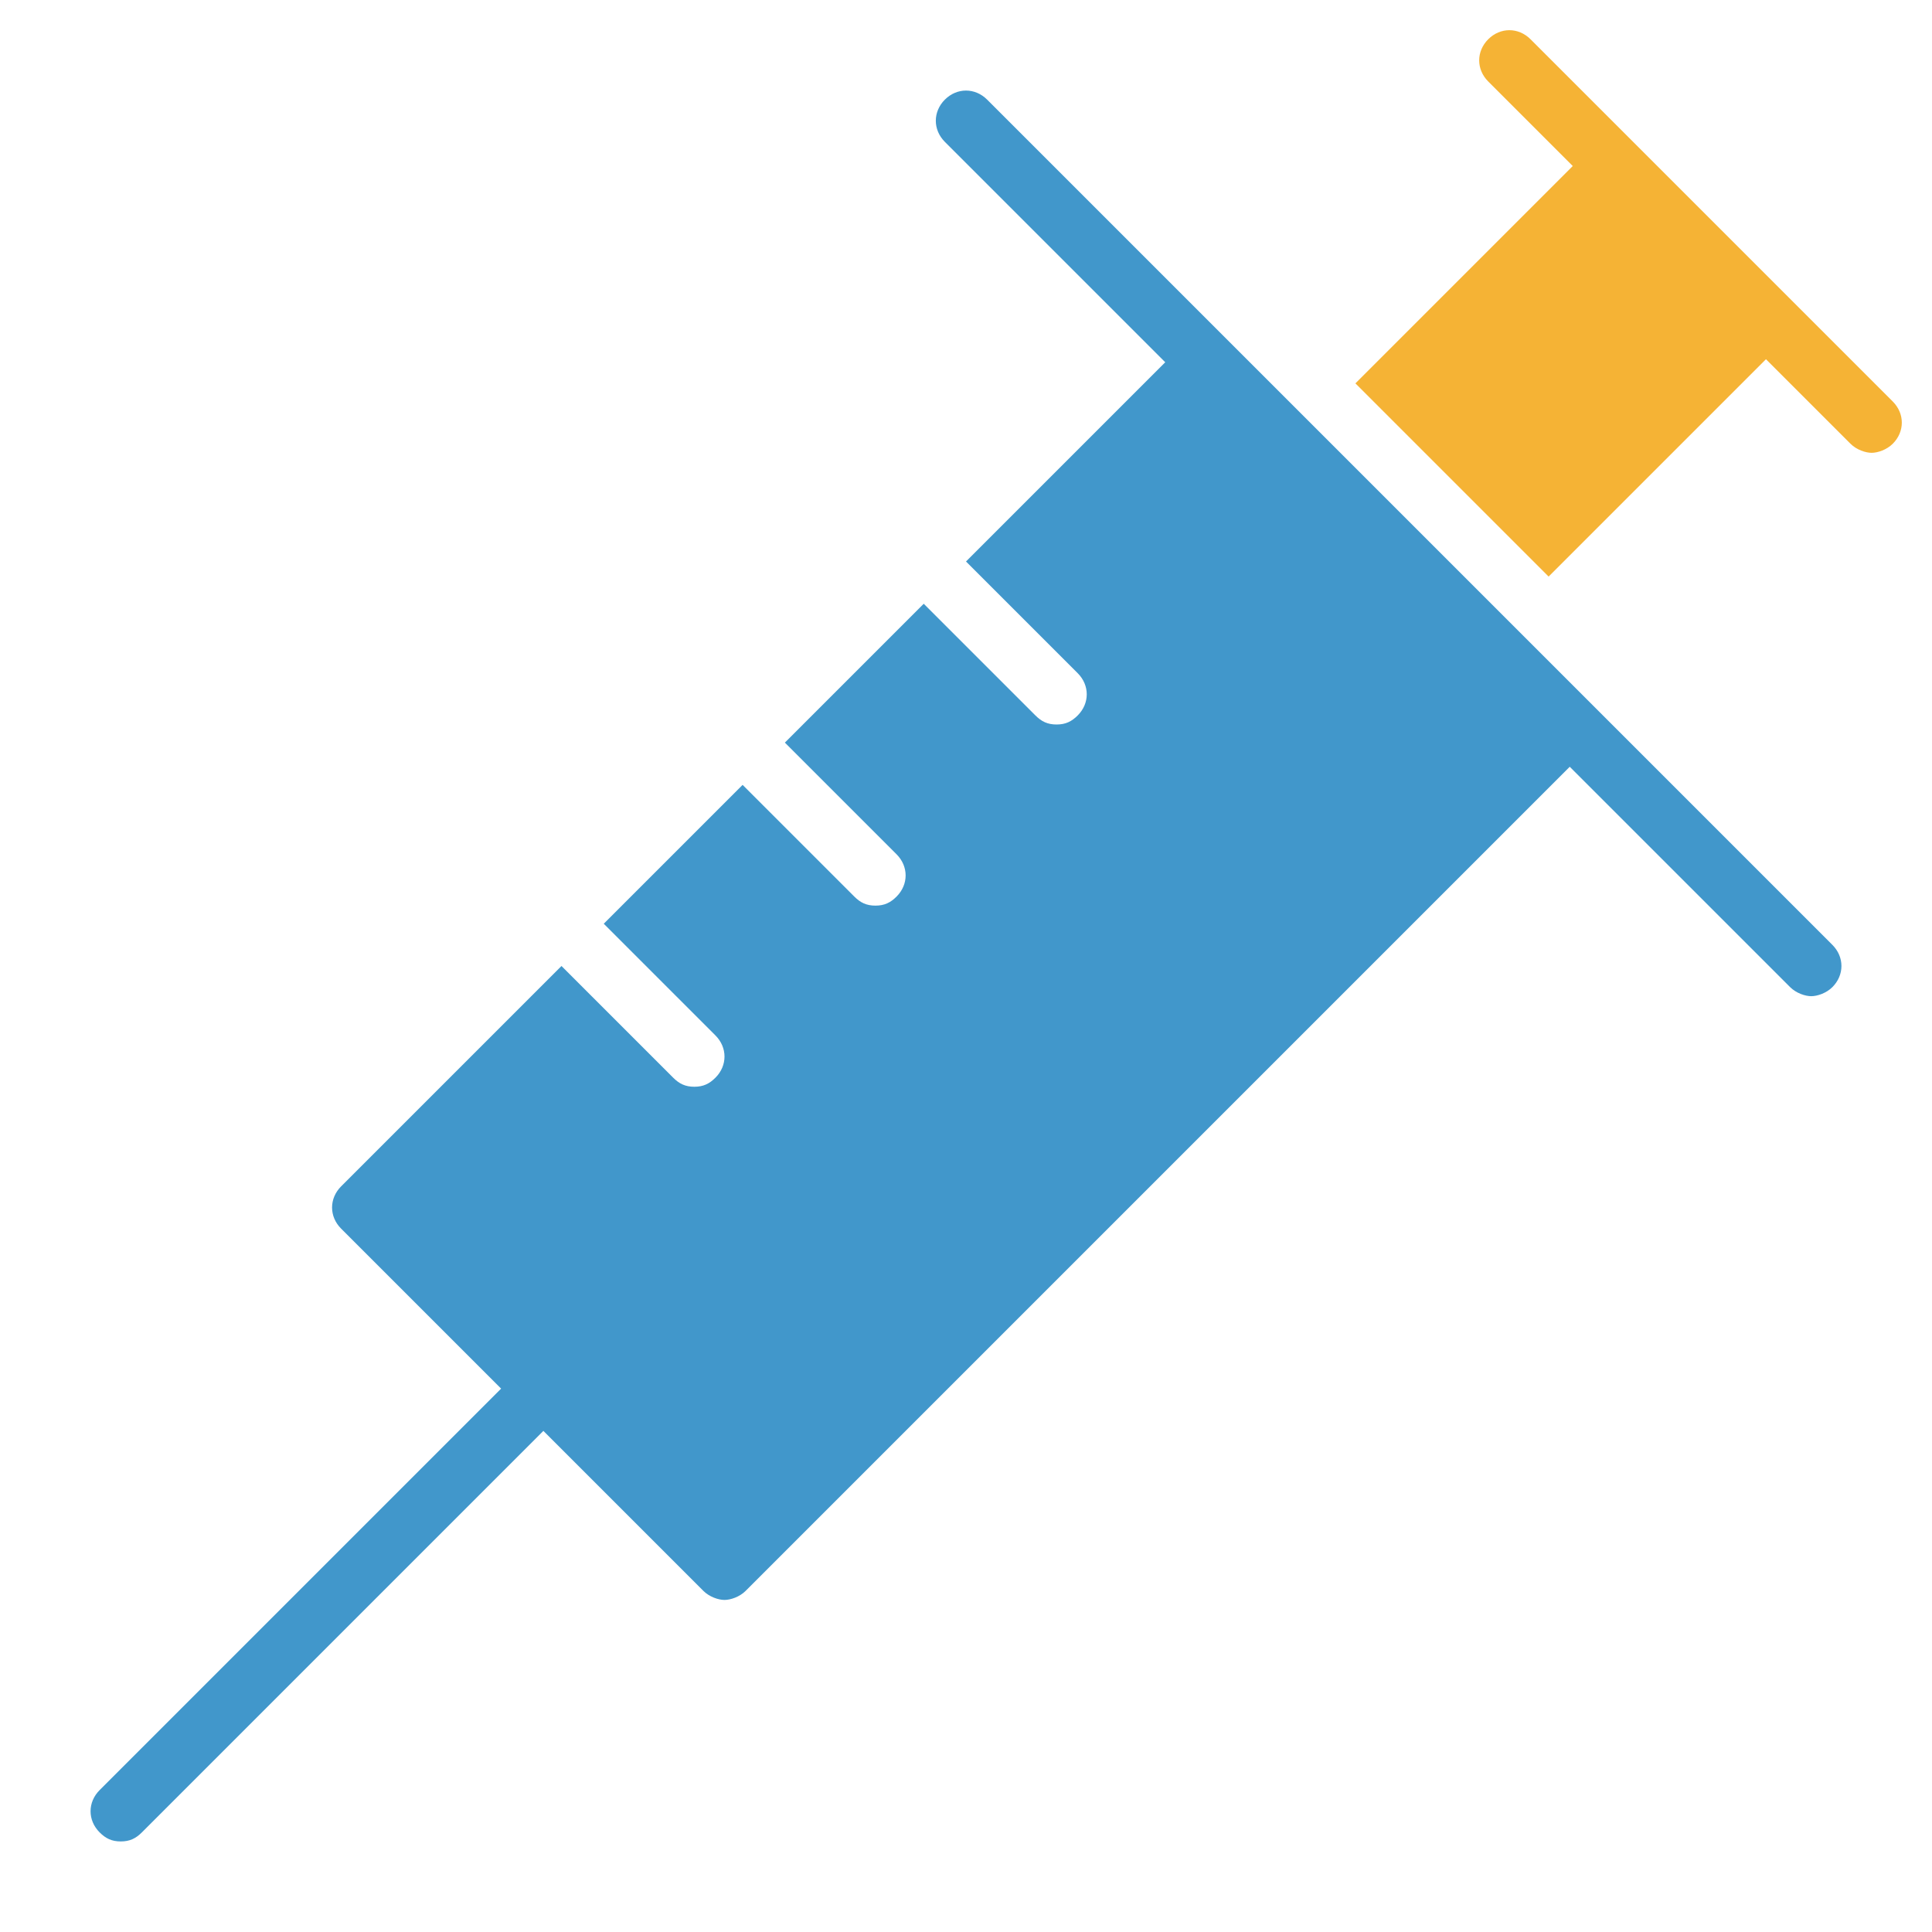
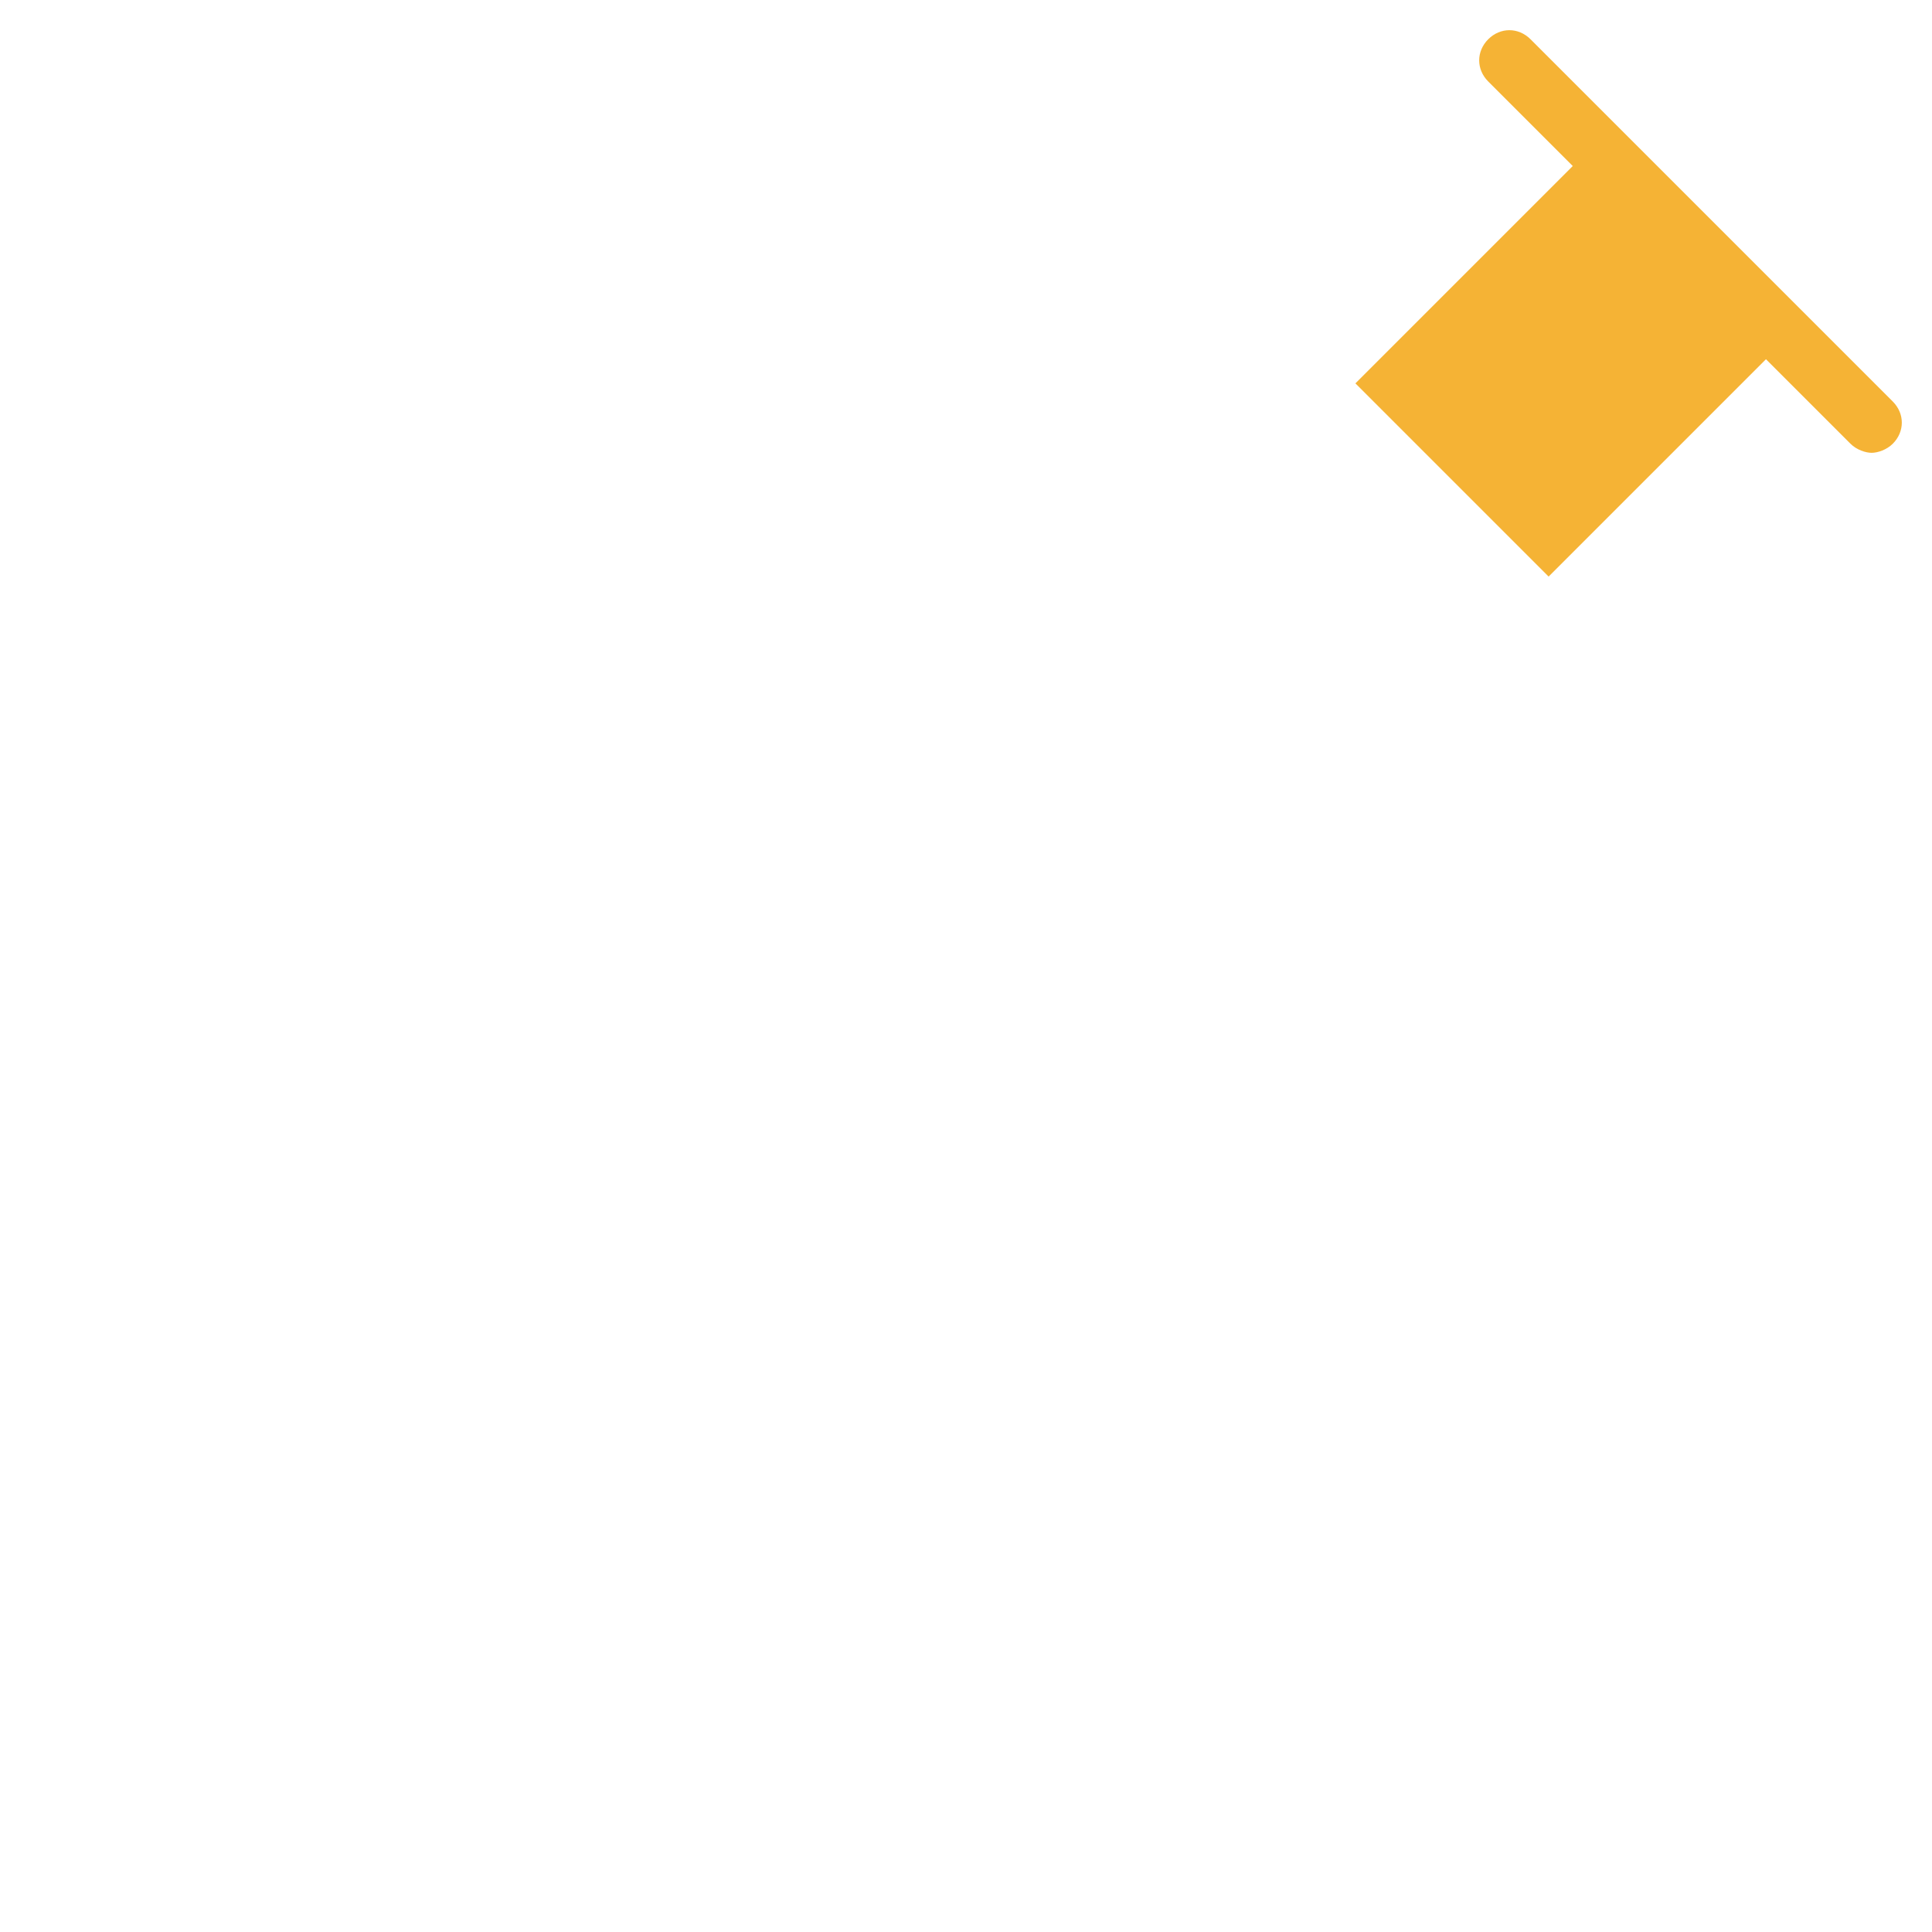
<svg xmlns="http://www.w3.org/2000/svg" height="64" width="64" viewBox="0 0 64 64">
  <title>syringe</title>
  <g fill="#f5b335" class="nc-icon-wrapper">
-     <path fill="#4197cb" d="M60.7,31.3l-28-28c-0.4-0.4-1-0.4-1.4,0s-0.4,1,0,1.4l7.3,7.3L32,18.6l3.7,3.7c0.4,0.4,0.4,1,0,1.4 C35.5,23.9,35.3,24,35,24s-0.5-0.1-0.7-0.3L30.6,20L26,24.6l3.7,3.7c0.4,0.4,0.4,1,0,1.4C29.5,29.9,29.3,30,29,30s-0.5-0.1-0.7-0.3 L24.6,26L20,30.6l3.7,3.7c0.4,0.4,0.4,1,0,1.4C23.5,35.9,23.3,36,23,36s-0.5-0.1-0.7-0.3L18.6,32l-7.3,7.3c-0.4,0.4-0.4,1,0,1.4 l5.3,5.3L3.3,59.3c-0.4,0.4-0.4,1,0,1.4C3.5,60.9,3.7,61,4,61s0.5-0.1,0.7-0.3L18,47.4l5.3,5.3c0.2,0.2,0.5,0.3,0.7,0.3 s0.5-0.1,0.7-0.3L52,25.4l7.3,7.3c0.2,0.2,0.5,0.3,0.7,0.3s0.5-0.1,0.7-0.3C61.1,32.3,61.1,31.7,60.7,31.3z" />
    <path data-color="color-2" d="M52.1,5.5l-7.2,7.2l6.4,6.4l7.2-7.2l2.8,2.8c0.2,0.2,0.5,0.3,0.7,0.3s0.5-0.1,0.7-0.3 c0.4-0.4,0.4-1,0-1.4l-12-12c-0.4-0.4-1-0.4-1.4,0s-0.4,1,0,1.4L52.1,5.5z" />
  </g>
</svg>